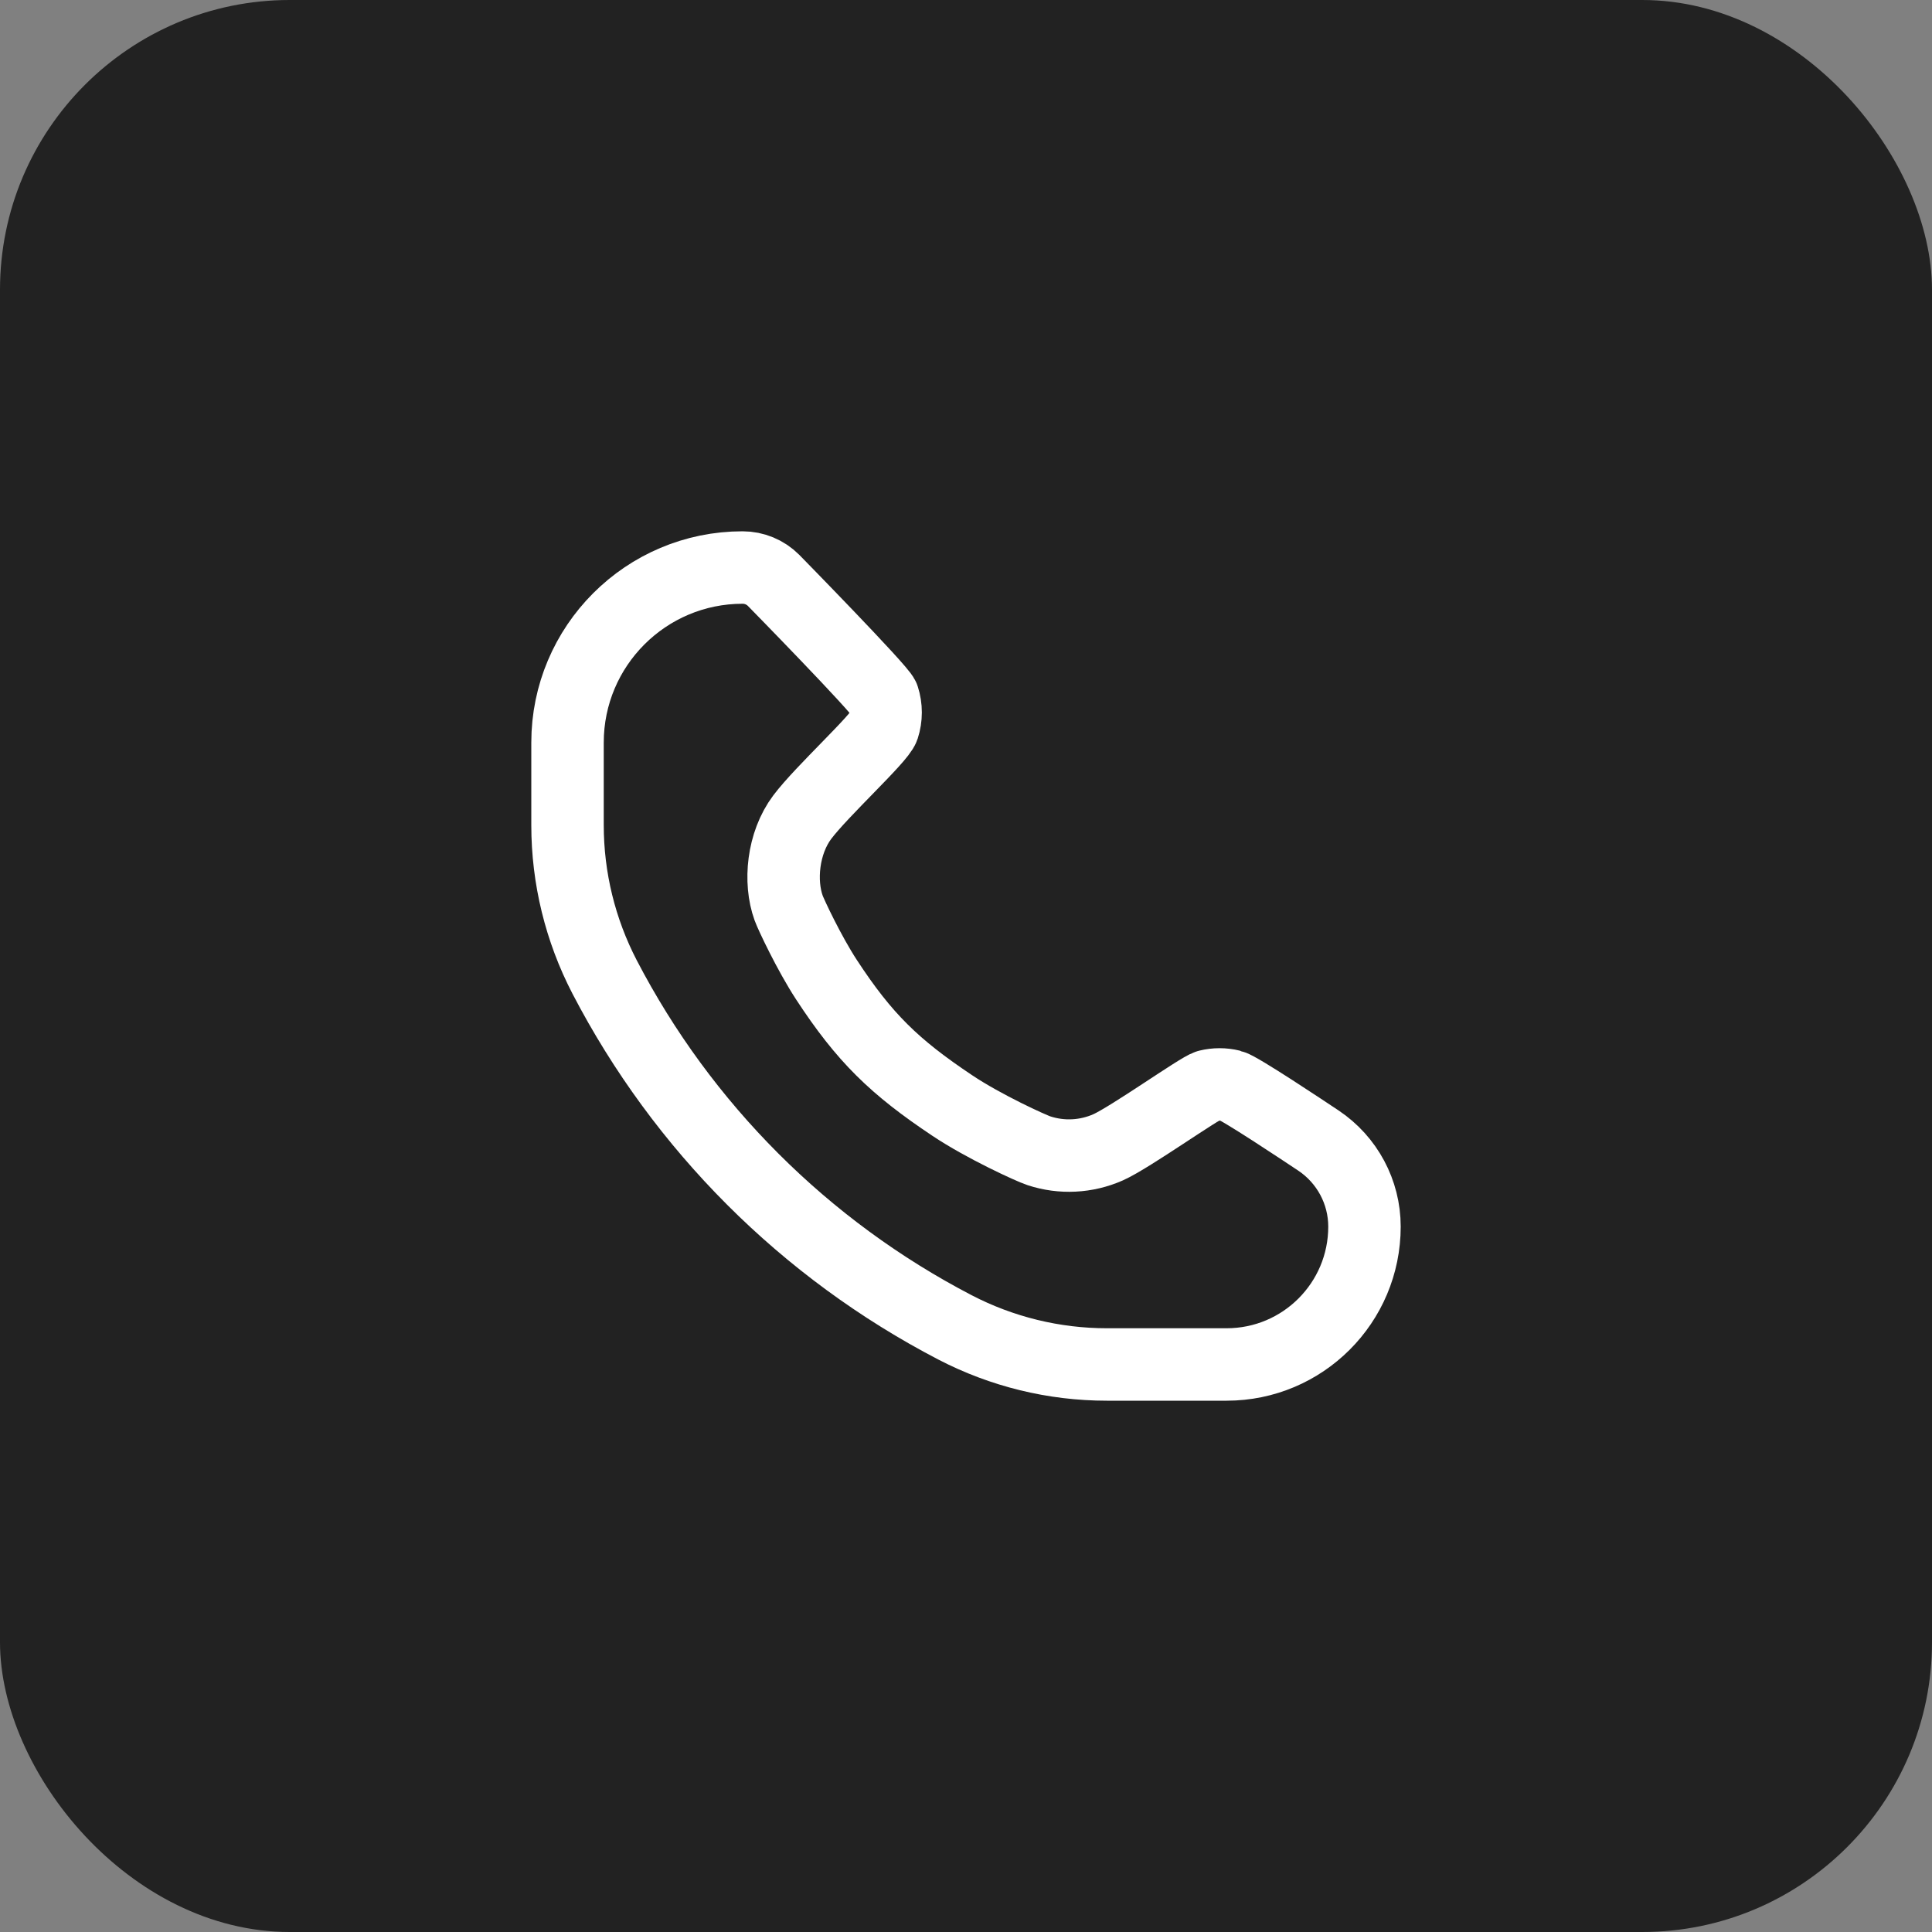
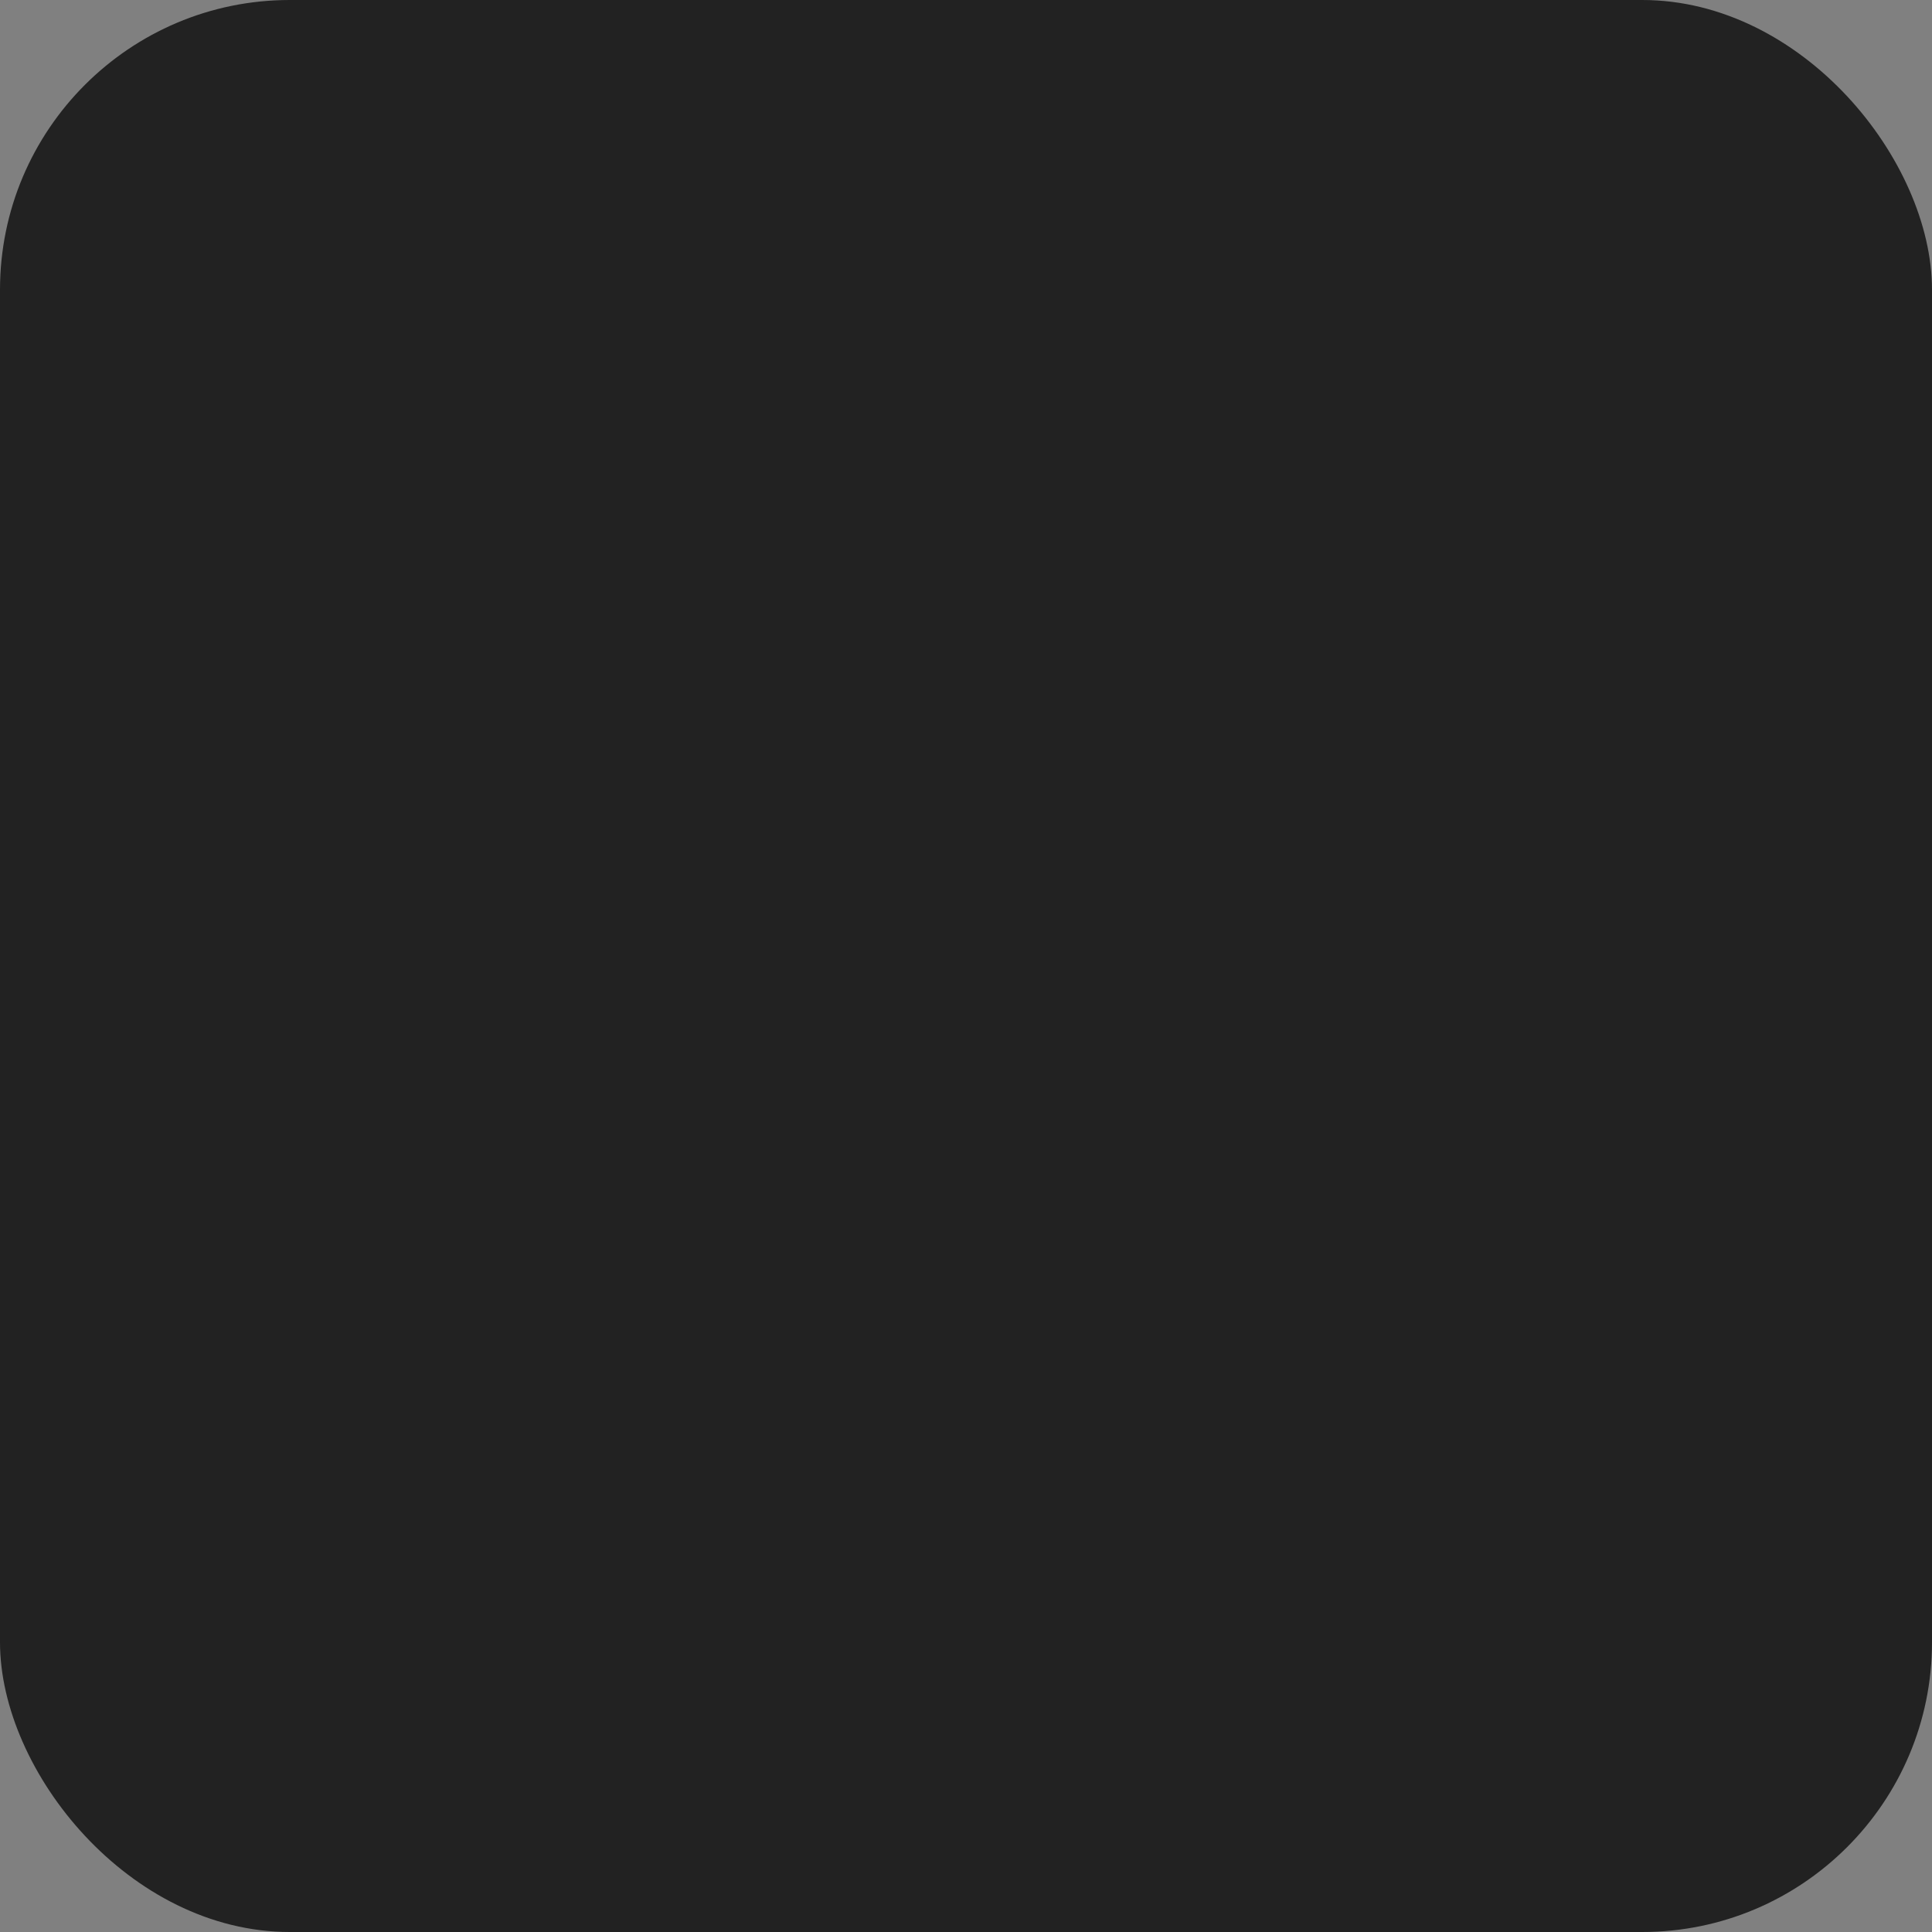
<svg xmlns="http://www.w3.org/2000/svg" width="40" height="40" viewBox="0 0 40 40" fill="none">
  <rect x="0" y="0" width="40" height="40" fill="#808080" stroke="none" />
  <rect width="40" height="40" rx="6" fill="#222222" />
-   <path d="M16.015 12.015C15.845 11.845 15.615 11.75 15.375 11.75C13.373 11.75 11.75 13.373 11.75 15.375V17.084C11.75 18.179 12.014 19.257 12.518 20.228C14.133 23.334 16.666 25.866 19.772 27.482C20.743 27.986 21.821 28.25 22.916 28.25H25.396C26.972 28.25 28.25 26.972 28.25 25.396C28.25 24.68 27.892 24.012 27.297 23.614C26.983 23.405 25.66 22.523 25.491 22.481C25.333 22.442 25.167 22.442 25.009 22.481C24.84 22.523 23.397 23.551 22.944 23.753C22.491 23.954 21.98 23.98 21.509 23.825C21.347 23.772 20.374 23.328 19.718 22.89C18.52 22.09 17.898 21.488 17.11 20.282C16.752 19.734 16.375 18.931 16.328 18.799C16.132 18.258 16.205 17.457 16.61 16.918C17.016 16.378 18.213 15.287 18.287 15.059C18.352 14.858 18.352 14.642 18.287 14.441C18.235 14.28 16.015 12.015 16.015 12.015Z" stroke="white" stroke-width="1.5" stroke-miterlimit="1.414" stroke-linejoin="round" />
</svg>